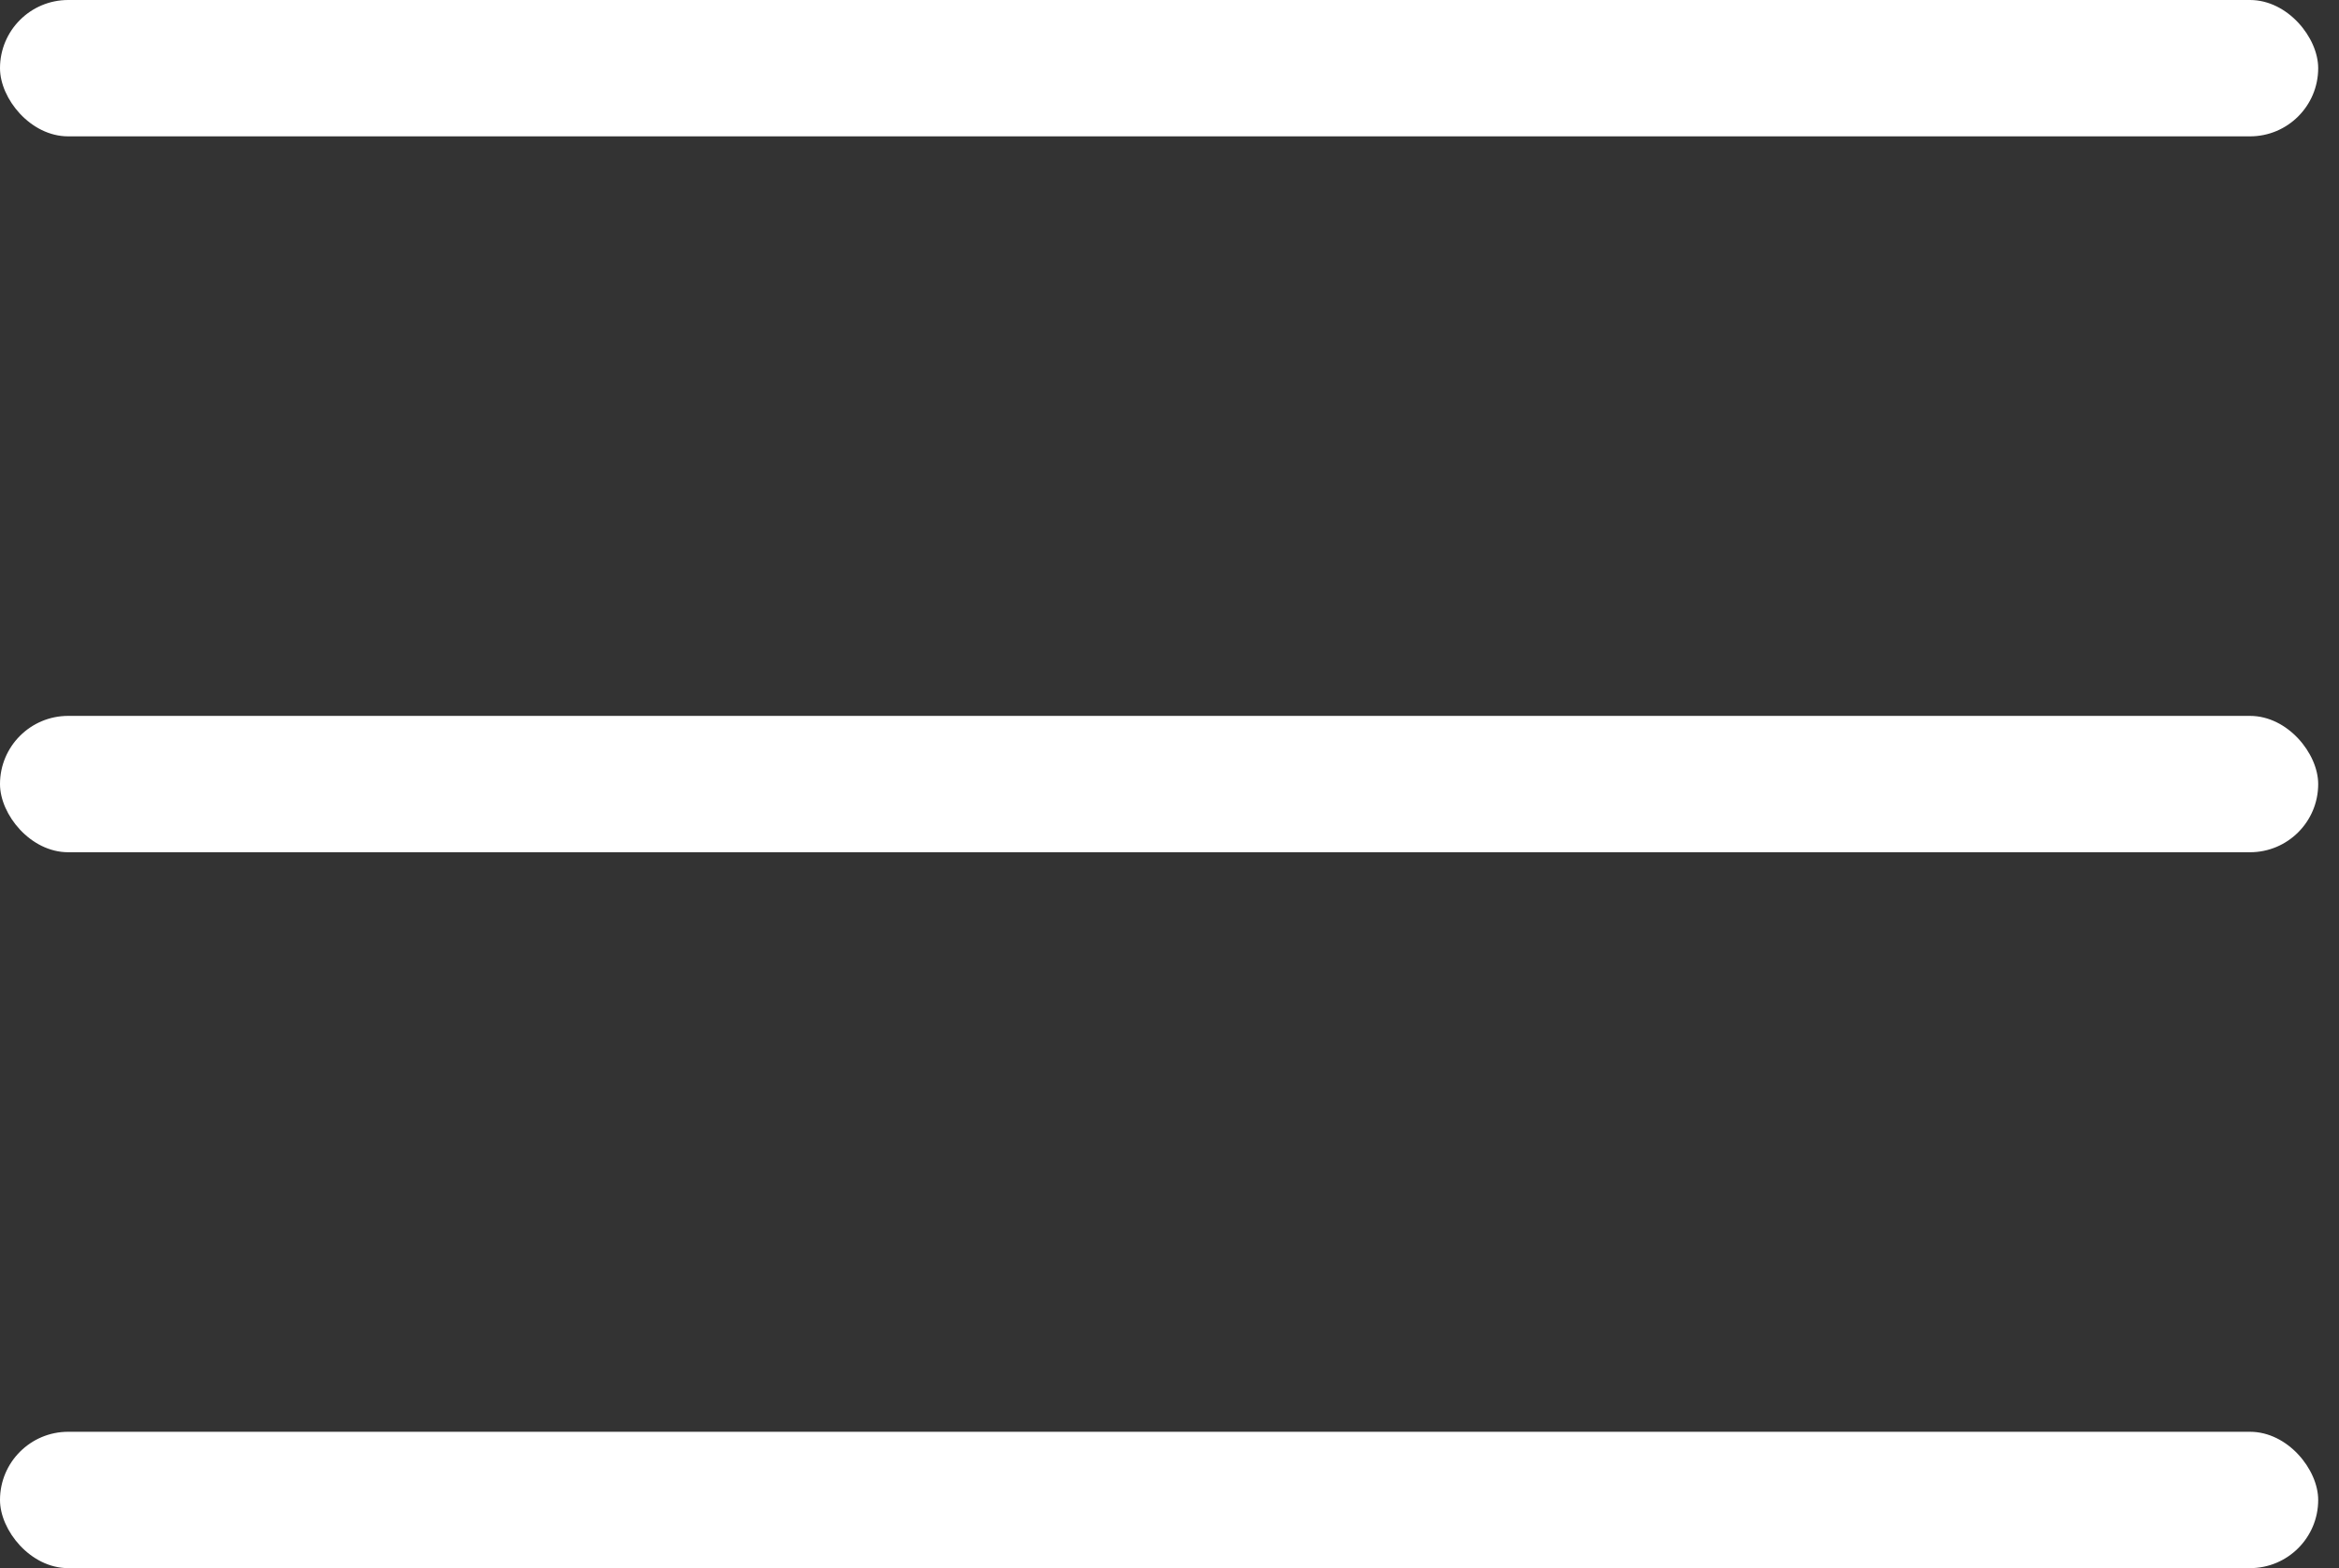
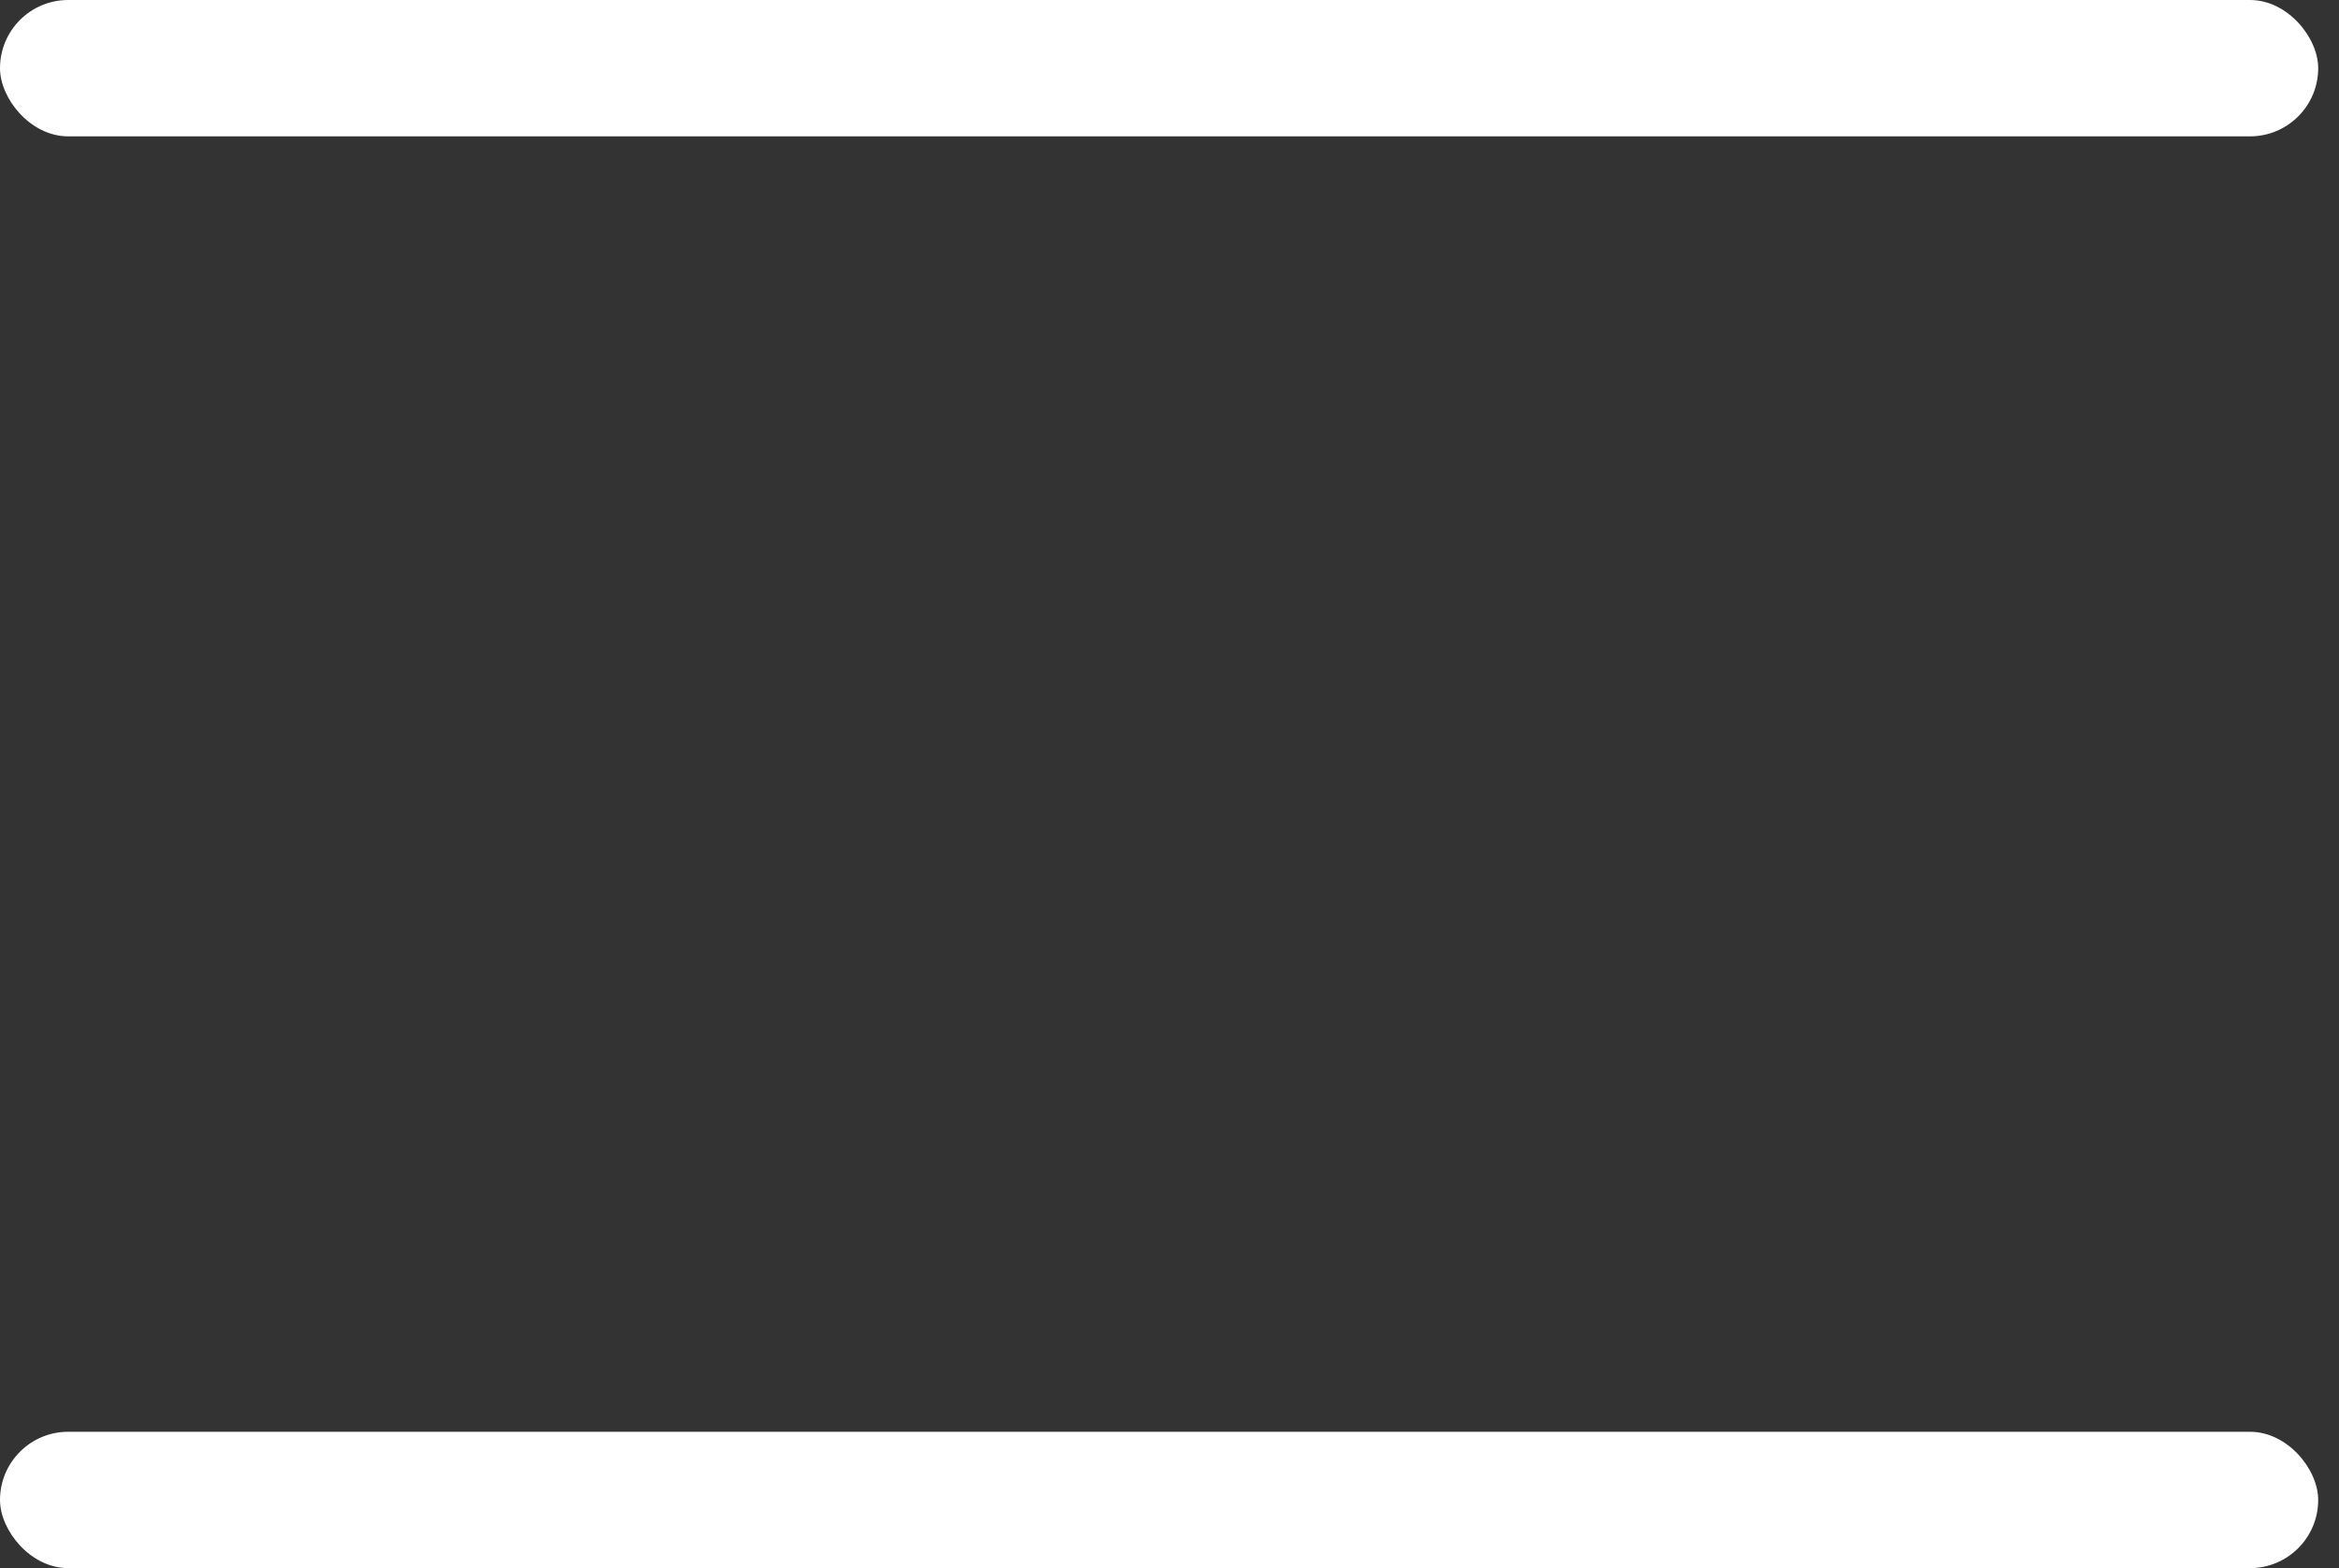
<svg xmlns="http://www.w3.org/2000/svg" width="88" height="59" viewBox="0 0 88 59" fill="none">
  <rect x="0" y="0" width="88" height="59" fill="#333333" stroke="none" />
  <rect width="87.217" height="5.13" rx="2.565" fill="white" />
  <rect y="53.87" width="87.217" height="5.13" rx="2.565" fill="white" />
-   <rect y="26.935" width="87.217" height="5.13" rx="2.565" fill="white" />
</svg>